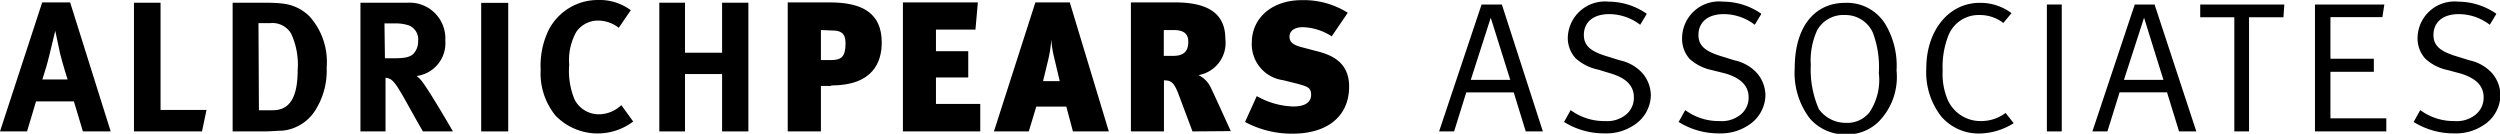
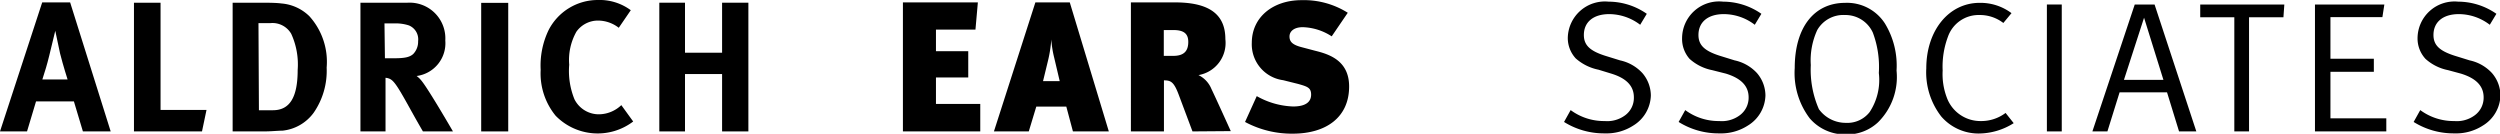
<svg xmlns="http://www.w3.org/2000/svg" viewBox="0 0 166.46 8.91">
  <defs>
    <style>.cls-1{fill:none;}.cls-2{clip-path:url(#clip-path);}.cls-3{fill:#000000;}</style>
    <clipPath id="clip-path">
      <rect class="cls-1" width="166.46" height="8.91" />
    </clipPath>
  </defs>
  <title>Asset 4</title>
  <g id="Layer_2" data-name="Layer 2">
    <g id="Layer_1-2" data-name="Layer 1">
      <g class="cls-2">
        <path class="cls-3" d="M4.5,5.29S4.21,4.39,4,3.56L3.68,2.05s-.24,1-.4,1.65-.27,1-.46,1.59ZM4.67.16l2.7,8.59H5.52l-.6-2H2.4l-.6,2H0L2.81.16Z" />
      </g>
      <polygon class="cls-3" points="8.92 0.18 8.92 8.75 13.45 8.75 13.75 7.32 10.69 7.32 10.69 0.18 8.92 0.18" />
      <g class="cls-2">
        <path class="cls-3" d="M17.24,7.34h.93c1.13,0,1.65-.87,1.65-2.68a4.89,4.89,0,0,0-.43-2.41A1.44,1.44,0,0,0,18,1.54h-.79Zm0-7.16c.49,0,1.14,0,1.49.05a3,3,0,0,1,1.87.85A4.53,4.53,0,0,1,21.75,4.5a4.9,4.9,0,0,1-.86,3A2.94,2.94,0,0,1,18.81,8.7c-.32,0-.73.05-1.24.05H15.49V.18Z" />
        <path class="cls-3" d="M25.63,3.88h.58c.74,0,1.06-.07,1.3-.28a1.18,1.18,0,0,0,.33-.86,1,1,0,0,0-.62-1.05,2.85,2.85,0,0,0-1-.13h-.62ZM27.14.18A2.38,2.38,0,0,1,29.65,2.7a2.2,2.2,0,0,1-1.91,2.36,1.75,1.75,0,0,1,.36.36c.49.62,2.06,3.33,2.06,3.33h-2c-.33-.57-.46-.8-.8-1.41-.85-1.54-1.11-1.95-1.41-2.09a.82.82,0,0,0-.28-.07V8.75H24V.18Z" />
      </g>
      <rect class="cls-3" x="32.04" y="0.19" width="1.8" height="8.56" />
      <g class="cls-2">
        <path class="cls-3" d="M41.2,1.85a2.26,2.26,0,0,0-1.37-.48,1.76,1.76,0,0,0-1.45.74,3.84,3.84,0,0,0-.48,2.2,5,5,0,0,0,.35,2.3,1.81,1.81,0,0,0,1.66,1A2.19,2.19,0,0,0,41.37,7l.79,1.09A3.91,3.91,0,0,1,37,7.71a4.44,4.44,0,0,1-1-3.06A5.44,5.44,0,0,1,36.53,2a3.68,3.68,0,0,1,3.28-2A3.49,3.49,0,0,1,42,.68Z" />
      </g>
      <polygon class="cls-3" points="48.08 0.18 48.08 3.51 45.61 3.51 45.61 0.18 43.9 0.18 43.9 8.75 45.61 8.75 45.61 4.93 48.08 4.93 48.08 8.75 49.83 8.75 49.83 0.18 48.08 0.18" />
      <g class="cls-2">
-         <path class="cls-3" d="M54.66,2v2h.64c.69,0,1-.18,1-1.12,0-.71-.36-.85-.89-.85Zm.69,3.72h-.69V8.75H52.45V.16h2.8c2.18,0,3.46.72,3.46,2.67,0,1.27-.55,2.86-3.36,2.86" />
-       </g>
+         </g>
      <polygon class="cls-3" points="60.12 0.16 60.12 8.75 65.27 8.75 65.27 6.92 62.32 6.92 62.32 5.16 64.47 5.16 64.47 3.41 62.32 3.41 62.32 1.97 64.95 1.97 65.11 0.16 60.12 0.16" />
      <g class="cls-2">
        <path class="cls-3" d="M70.19,3.83A6.85,6.85,0,0,1,70,2.63,8.53,8.53,0,0,1,69.79,4L69.45,5.4h1.11Zm1.25,4.92L71,7.1H69L68.5,8.75H66.18L68.94.16h2.29l2.6,8.59Z" />
        <path class="cls-3" d="M77.49,2V3.72h.63c.75,0,1-.36,1-.93S78.8,2,78.11,2ZM79.4,8.75l-.9-2.4c-.33-.89-.53-1-1-1v3.4h-2.2V.16h2.95c2.53,0,3.34,1,3.34,2.45A2.17,2.17,0,0,1,79.8,5a1.77,1.77,0,0,1,.86.92c.28.58,1,2.17,1.29,2.81Z" />
        <path class="cls-3" d="M86.07,8.9a6.57,6.57,0,0,1-3.17-.78l.78-1.72a5.24,5.24,0,0,0,2.42.69c.86,0,1.2-.32,1.2-.79s-.27-.54-.86-.71l-1-.25a2.41,2.41,0,0,1-2.09-2.49c0-1.7,1.4-2.84,3.32-2.84a5.48,5.48,0,0,1,3.07.84L88.67,2.42a3.71,3.71,0,0,0-1.93-.61c-.57,0-.88.27-.88.62s.2.56.84.72l.87.23c.93.23,2.26.65,2.26,2.38,0,2.05-1.53,3.14-3.76,3.14" />
      </g>
-       <path class="cls-3" d="M99.26,1.18l1.3,4.14H97.93ZM98.65.3,95.82,8.75h1l.81-2.6h3.16l.8,2.6h1.14L100,.3Z" />
      <g class="cls-2">
        <path class="cls-3" d="M109.65.92l-.44.73a3.42,3.42,0,0,0-2.06-.71c-1.06,0-1.69.53-1.69,1.39,0,.68.41,1.06,1.41,1.38l1,.31a2.82,2.82,0,0,1,1.49.85,2.31,2.31,0,0,1,.56,1.49,2.42,2.42,0,0,1-1.17,2,3.28,3.28,0,0,1-1.9.52,5,5,0,0,1-2.71-.76l.44-.79a3.73,3.73,0,0,0,2.27.73,2,2,0,0,0,1.34-.37,1.44,1.44,0,0,0,.6-1.21c0-.75-.49-1.27-1.51-1.58l-.85-.26a3.25,3.25,0,0,1-1.51-.75,2,2,0,0,1-.53-1.38A2.47,2.47,0,0,1,107.1.11a4.46,4.46,0,0,1,2.55.81" />
        <path class="cls-3" d="M117.28.92l-.44.73a3.4,3.4,0,0,0-2.06-.71c-1.06,0-1.69.53-1.69,1.39,0,.68.41,1.06,1.41,1.38l1,.31a2.82,2.82,0,0,1,1.49.85,2.31,2.31,0,0,1,.56,1.49,2.42,2.42,0,0,1-1.17,2,3.28,3.28,0,0,1-1.9.52,5,5,0,0,1-2.71-.76l.44-.79a3.73,3.73,0,0,0,2.27.73,2,2,0,0,0,1.34-.37,1.45,1.45,0,0,0,.61-1.21c0-.75-.5-1.27-1.52-1.58L114,4.67a3.16,3.16,0,0,1-1.5-.75A2,2,0,0,1,112,2.54,2.46,2.46,0,0,1,114.73.11a4.46,4.46,0,0,1,2.55.81" />
        <path class="cls-3" d="M122.85,1A2,2,0,0,0,121,2a4.83,4.83,0,0,0-.43,2.33,6.53,6.53,0,0,0,.54,2.94,2.21,2.21,0,0,0,1.8.91,1.88,1.88,0,0,0,1.58-.72,3.88,3.88,0,0,0,.61-2.6,6.48,6.48,0,0,0-.4-2.69A2,2,0,0,0,122.85,1m0-.81a3,3,0,0,1,2.66,1.38,5.39,5.39,0,0,1,.77,3.13,4.24,4.24,0,0,1-1.23,3.44,3,3,0,0,1-2.15.81,3.09,3.09,0,0,1-2.4-1.07,5,5,0,0,1-1-3.35c0-2.69,1.28-4.34,3.36-4.34" />
        <path class="cls-3" d="M133.93.88l-.54.65a2.55,2.55,0,0,0-1.6-.53,2.16,2.16,0,0,0-2.09,1.45,5.67,5.67,0,0,0-.35,2.25,4.38,4.38,0,0,0,.27,1.78,2.38,2.38,0,0,0,2.27,1.58,2.69,2.69,0,0,0,1.65-.54l.54.68a4.39,4.39,0,0,1-2.35.69,3.28,3.28,0,0,1-2.47-1.13,4.79,4.79,0,0,1-1-3.21c0-2.52,1.5-4.36,3.55-4.36a3.44,3.44,0,0,1,2.13.69" />
      </g>
      <rect class="cls-3" x="136.29" y="0.3" width="0.99" height="8.45" />
      <path class="cls-3" d="M142.76,1.18l1.29,4.14h-2.63ZM142.14.3l-2.82,8.45h1l.81-2.6h3.16l.8,2.6h1.15L143.46.3Z" />
      <polygon class="cls-3" points="146.5 0.3 146.5 1.15 148.77 1.15 148.77 8.75 149.75 8.75 149.75 1.15 152.04 1.15 152.1 0.3 146.5 0.3" />
      <polygon class="cls-3" points="154.14 0.3 154.14 8.75 158.89 8.75 158.89 7.88 155.17 7.88 155.17 4.78 158.06 4.78 158.06 3.91 155.17 3.91 155.17 1.14 158.63 1.14 158.76 0.3 154.14 0.3" />
      <g class="cls-2">
        <path class="cls-3" d="M166.22.92l-.44.73a3.4,3.4,0,0,0-2.06-.71c-1.06,0-1.69.53-1.69,1.39,0,.68.41,1.06,1.41,1.38l1,.31a2.82,2.82,0,0,1,1.49.85,2.31,2.31,0,0,1,.56,1.49,2.42,2.42,0,0,1-1.17,2,3.28,3.28,0,0,1-1.9.52,5,5,0,0,1-2.71-.76l.44-.79a3.73,3.73,0,0,0,2.27.73,2,2,0,0,0,1.34-.37,1.45,1.45,0,0,0,.61-1.21c0-.75-.5-1.27-1.52-1.58L163,4.67a3.16,3.16,0,0,1-1.5-.75,2,2,0,0,1-.53-1.38A2.46,2.46,0,0,1,163.67.11a4.46,4.46,0,0,1,2.55.81" />
      </g>
    </g>
  </g>
</svg>